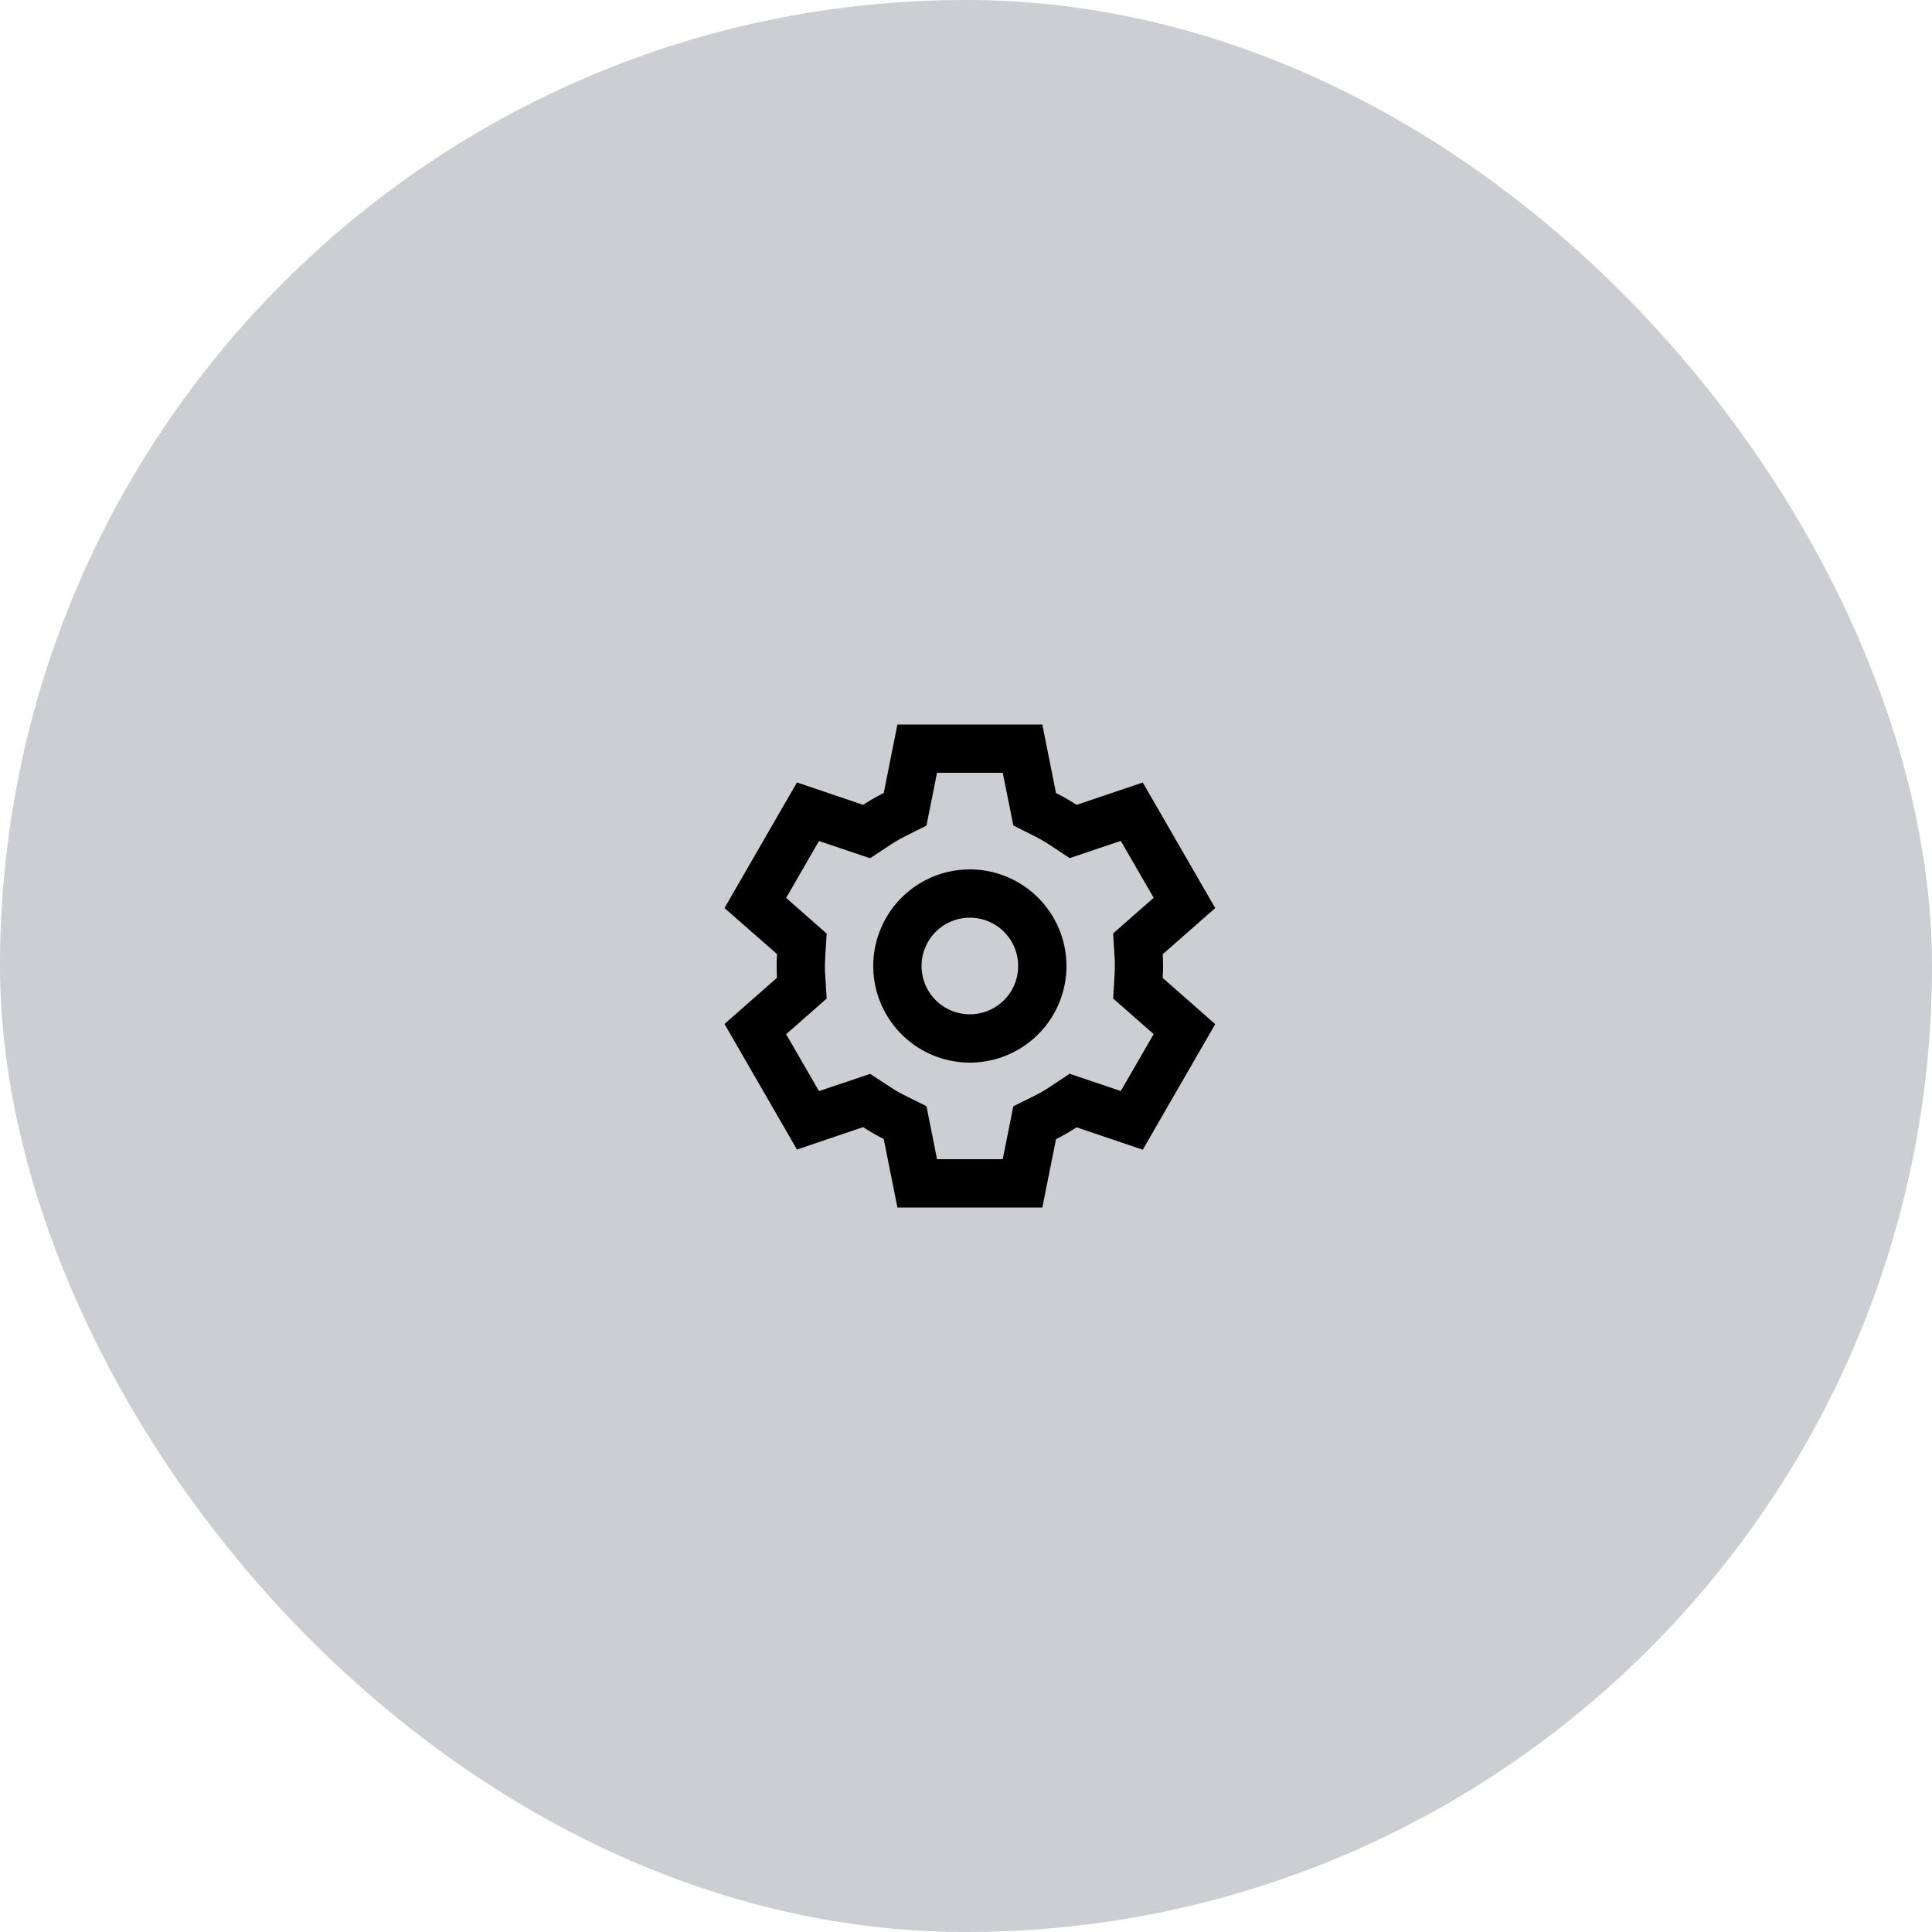
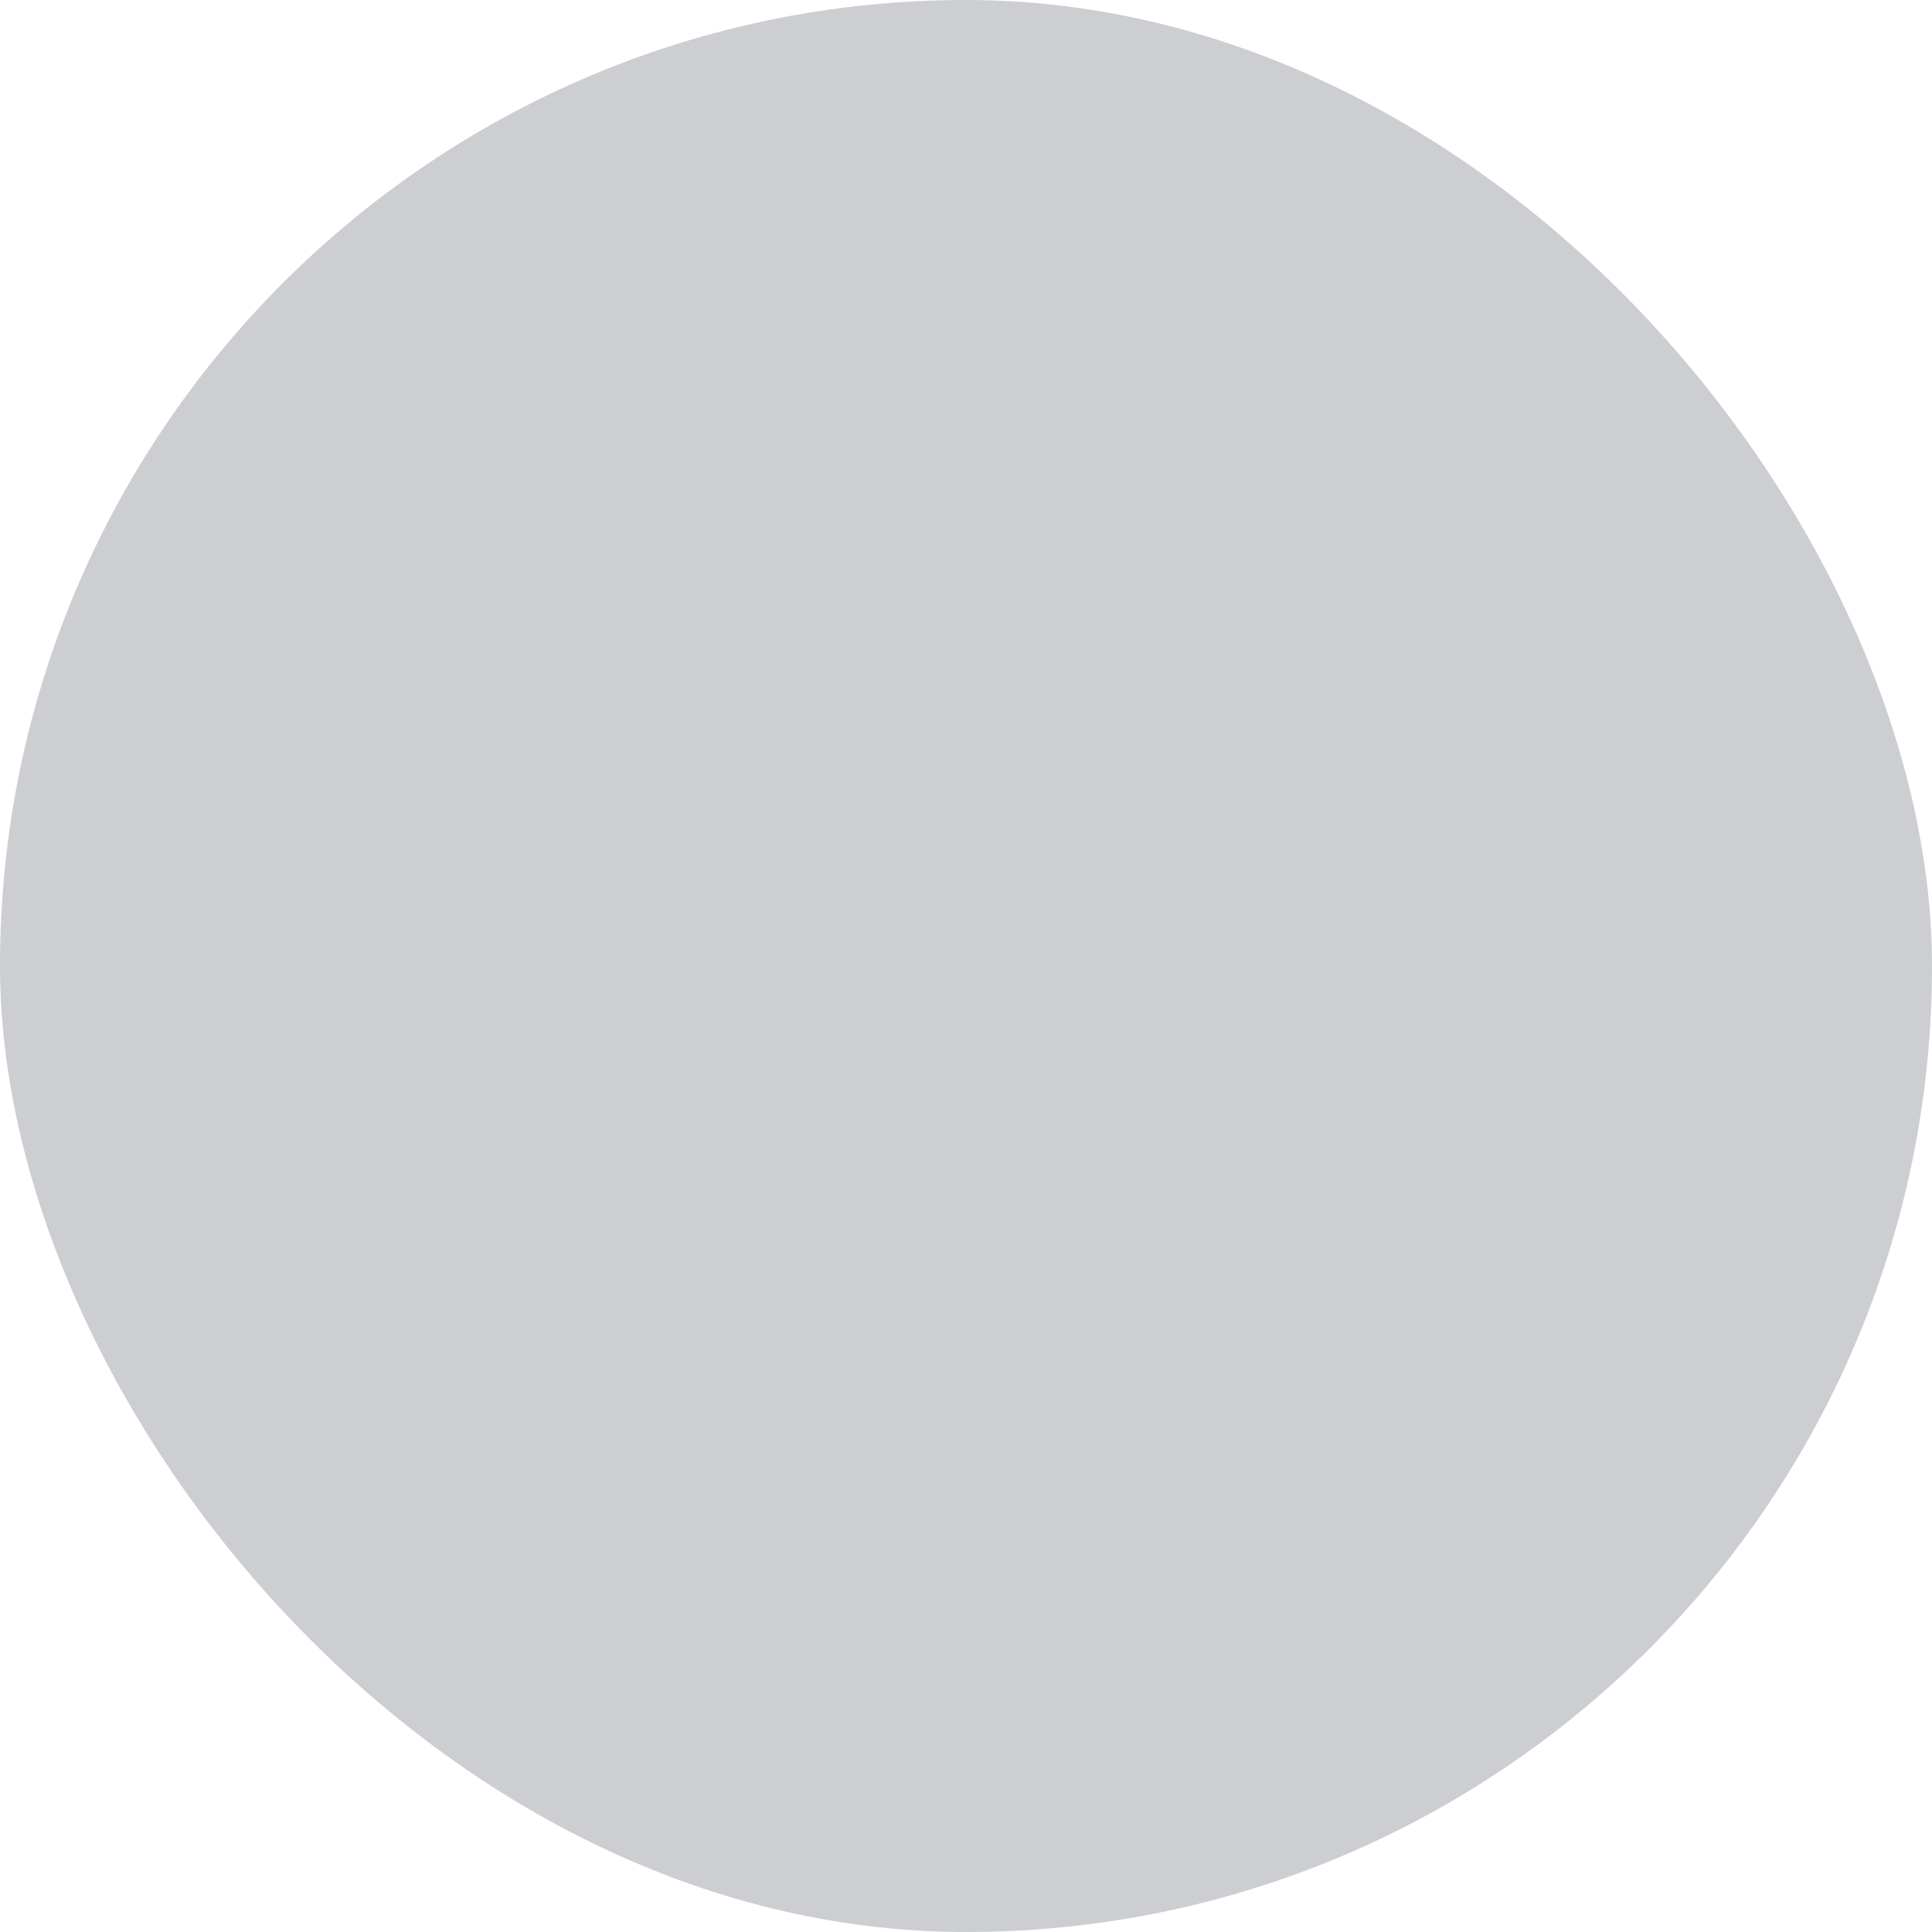
<svg xmlns="http://www.w3.org/2000/svg" width="80" height="80" viewBox="0 0 80 80">
  <g id="Group_305" data-name="Group 305" transform="translate(-199 -2590)">
    <rect id="bg" width="80" height="80" rx="40" transform="translate(199 2590)" fill="#ccced1" />
-     <path id="ic_functions" d="M-440.84,53l-.567-2.838a8.345,8.345,0,0,1-.851-.491L-445,50.6l-3-5.2,2.175-1.913c-.01-.165-.015-.331-.015-.49s.005-.326.015-.491L-448,40.6l3-5.2,2.743.927a8.259,8.259,0,0,1,.851-.492L-440.84,33h6l.567,2.837a8.115,8.115,0,0,1,.851.492l2.742-.927,3,5.2-2.175,1.911c.009.161.014.326.014.491s-.005.331-.014.49l2.175,1.913-3,5.2-2.742-.927a8.186,8.186,0,0,1-.851.491L-434.839,53h-6Zm-.314-5a6.132,6.132,0,0,0,.64.369l.876.436.193.961L-439.2,51h2.721l.246-1.23.192-.961.878-.436a6.206,6.206,0,0,0,.638-.369l.816-.541.928.313,1.19.4,1.362-2.356-.944-.829-.734-.646.059-.976c.006-.12.011-.245.011-.371s0-.252-.011-.369l-.059-.978.735-.646.944-.829-1.362-2.356-1.19.4-.927.313-.817-.54a6.147,6.147,0,0,0-.643-.372l-.873-.438-.192-.958L-436.479,35H-439.2l-.246,1.229-.192.958-.873.437a6.509,6.509,0,0,0-.643.374l-.816.54-.928-.313-1.19-.4-1.36,2.356.943.829.736.648-.06.979c-.007.122-.012.245-.012.366s0,.243.012.367l.06.978-.736.647-.943.829,1.36,2.356,1.19-.4.928-.313Zm-.686-5a4,4,0,0,1,4-4,4.005,4.005,0,0,1,4,4,4,4,0,0,1-4,4A4,4,0,0,1-441.84,43Zm2,0a2,2,0,0,0,2,2,2,2,0,0,0,2-2,2,2,0,0,0-2-2A2,2,0,0,0-439.84,43Z" transform="translate(677 2587)" stroke="rgba(0,0,0,0)" stroke-miterlimit="10" stroke-width="1" />
  </g>
</svg>